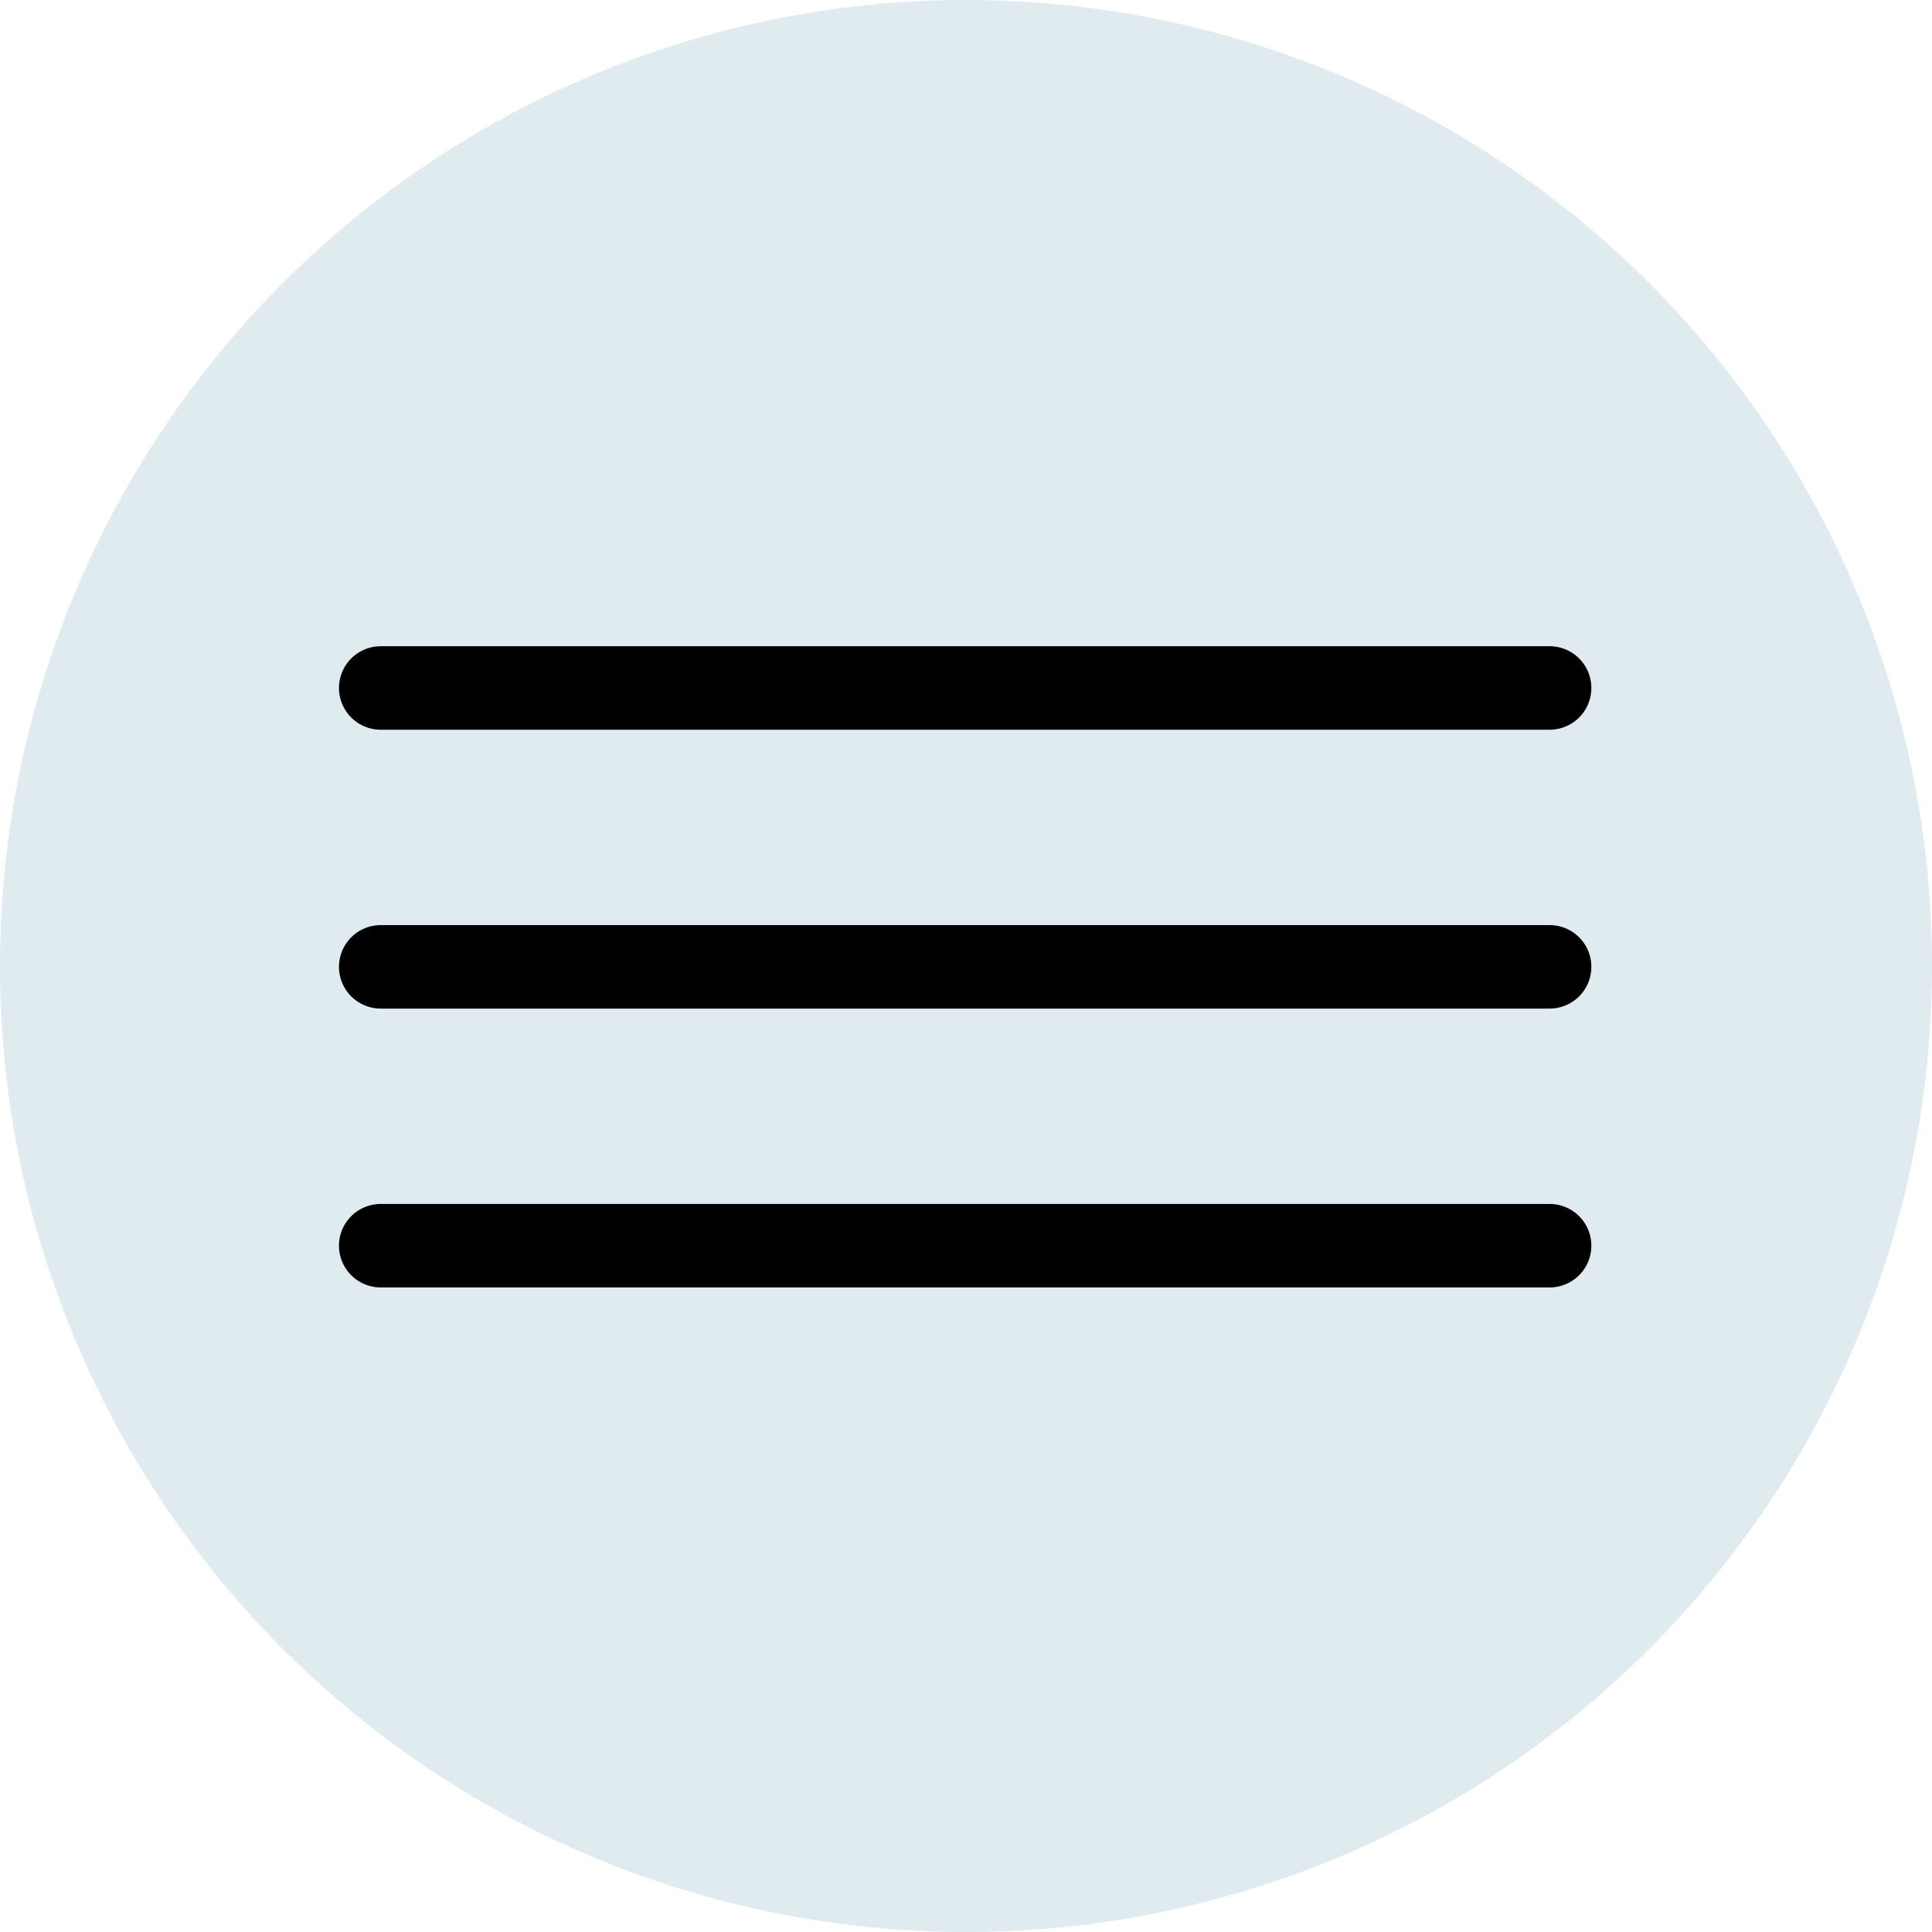
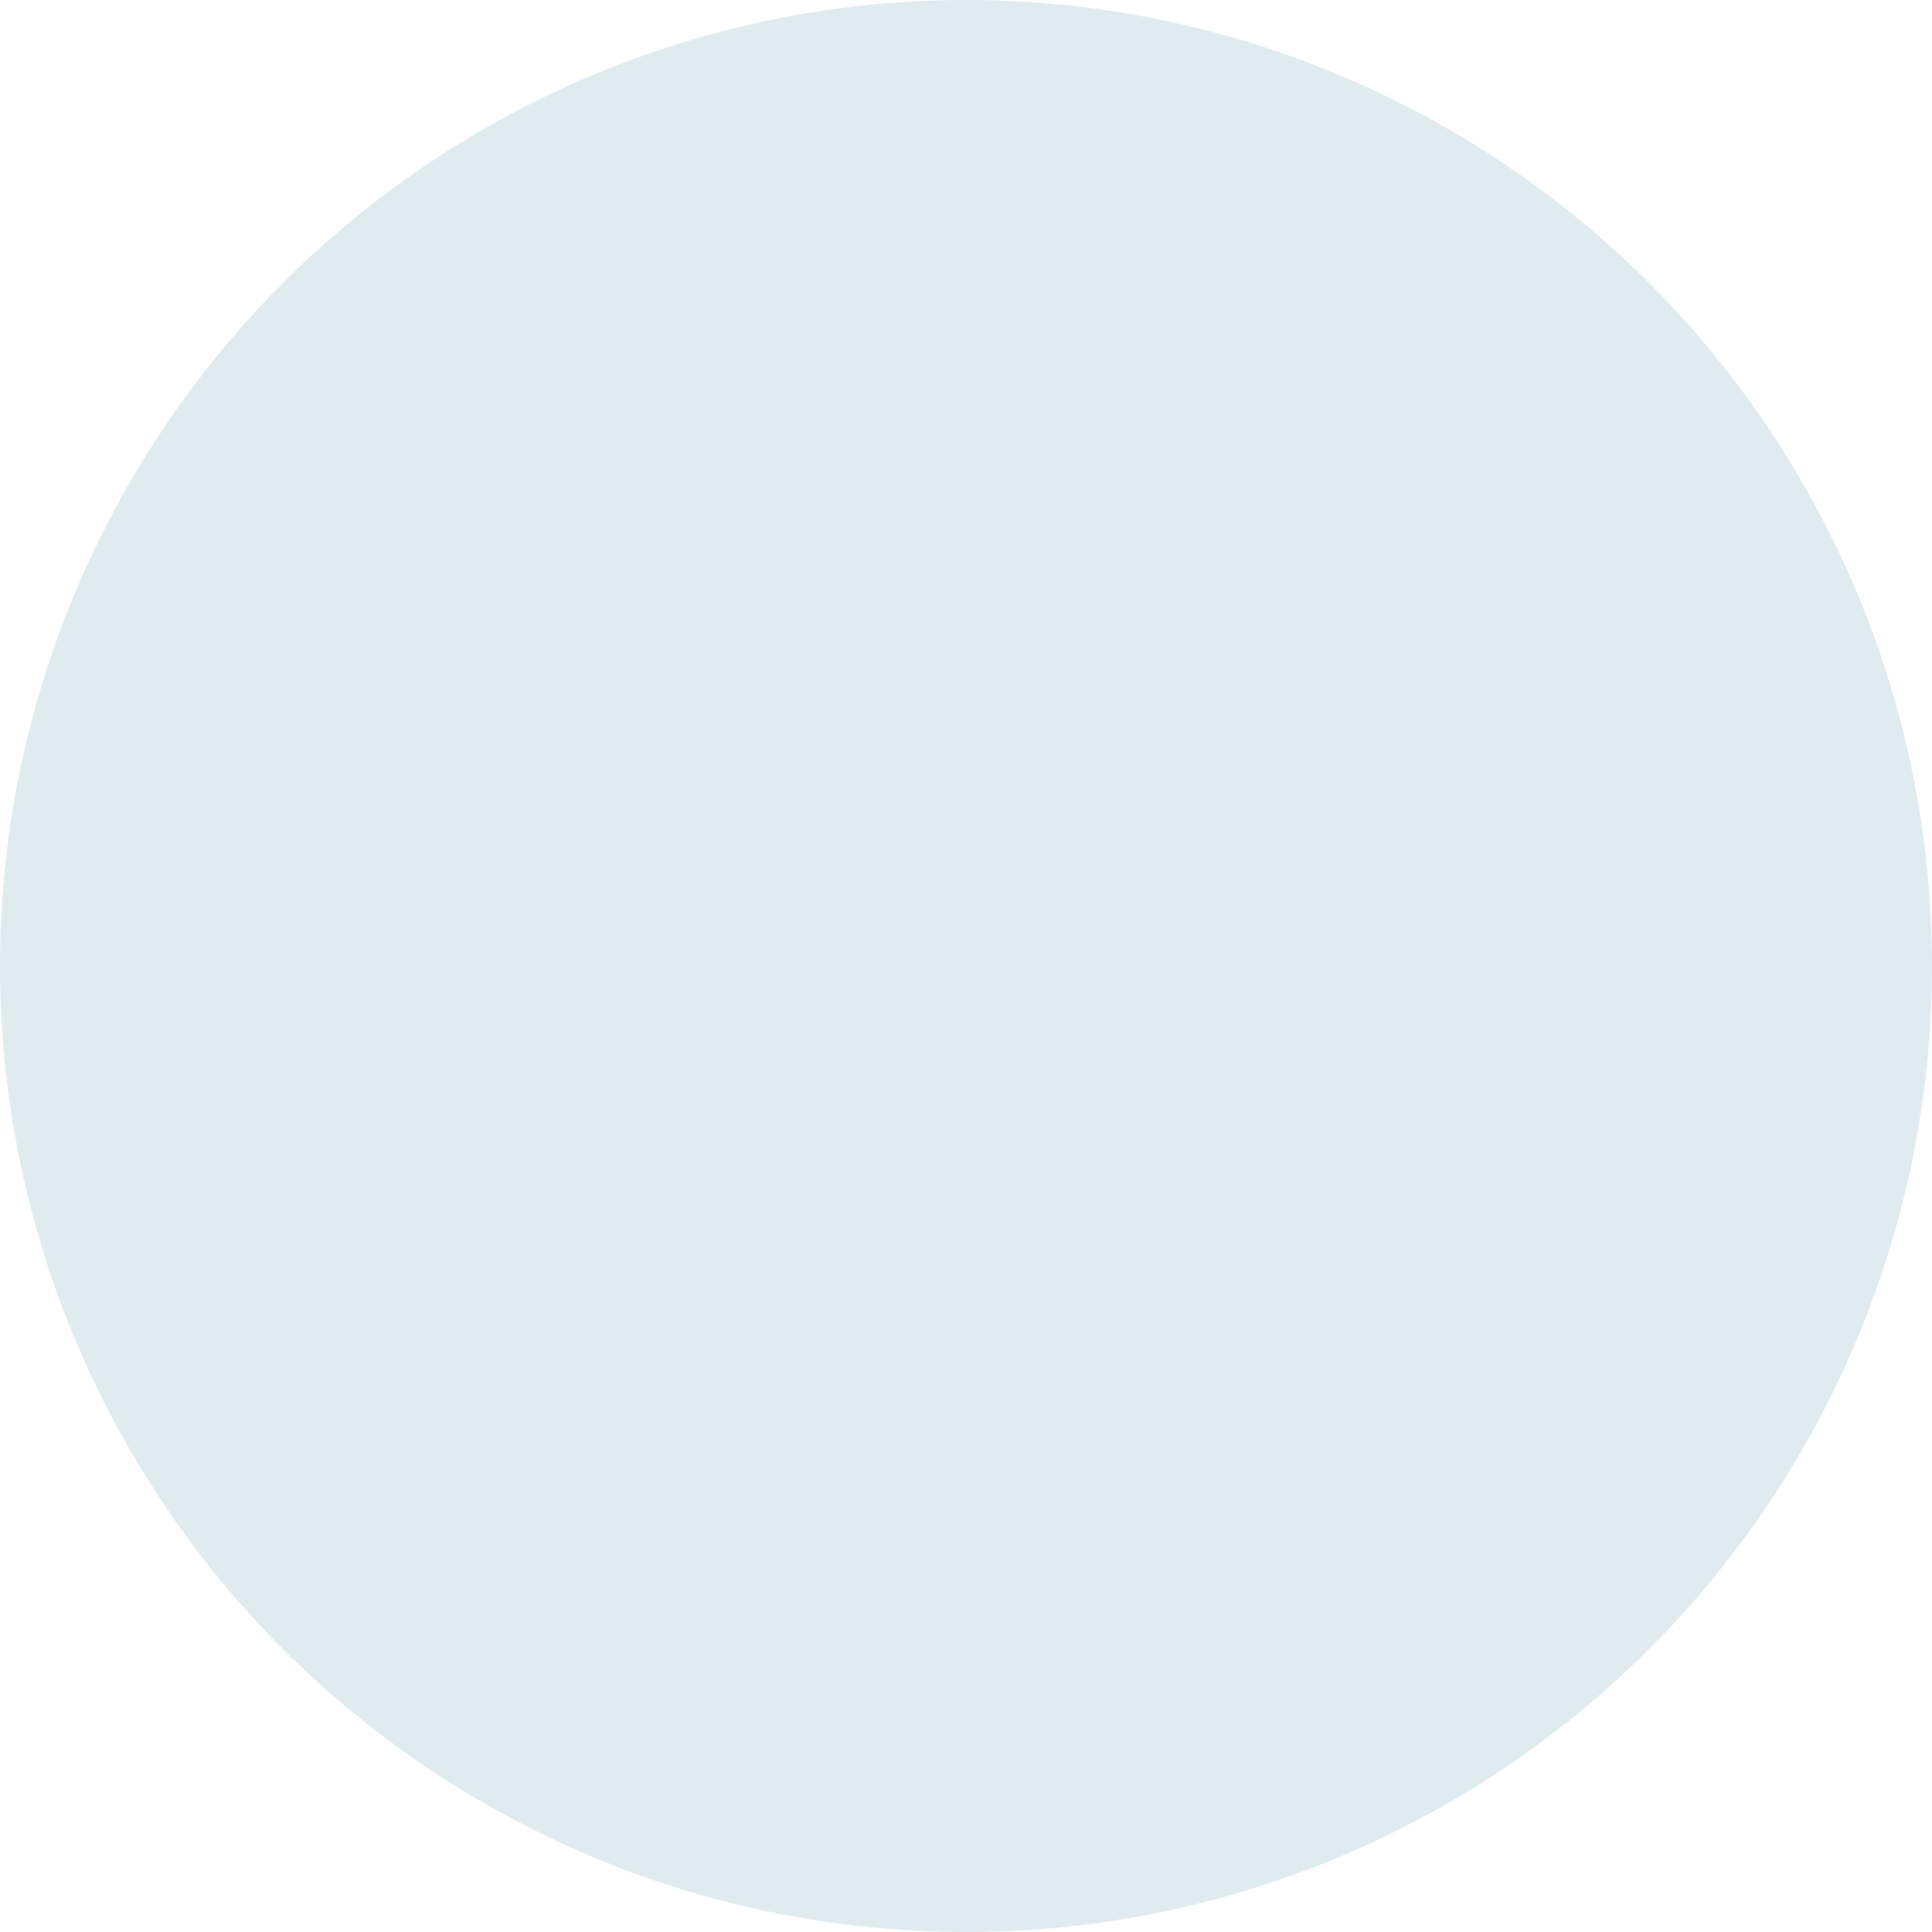
<svg xmlns="http://www.w3.org/2000/svg" width="1157" height="1157" viewBox="0 0 1157 1157" fill="none">
  <circle cx="578.5" cy="578.5" r="578.5" fill="#E0EBEF" />
-   <path d="M228 746H928M228 579H928M228 412H928" stroke="black" stroke-width="50" stroke-linecap="round" stroke-linejoin="round" />
</svg>